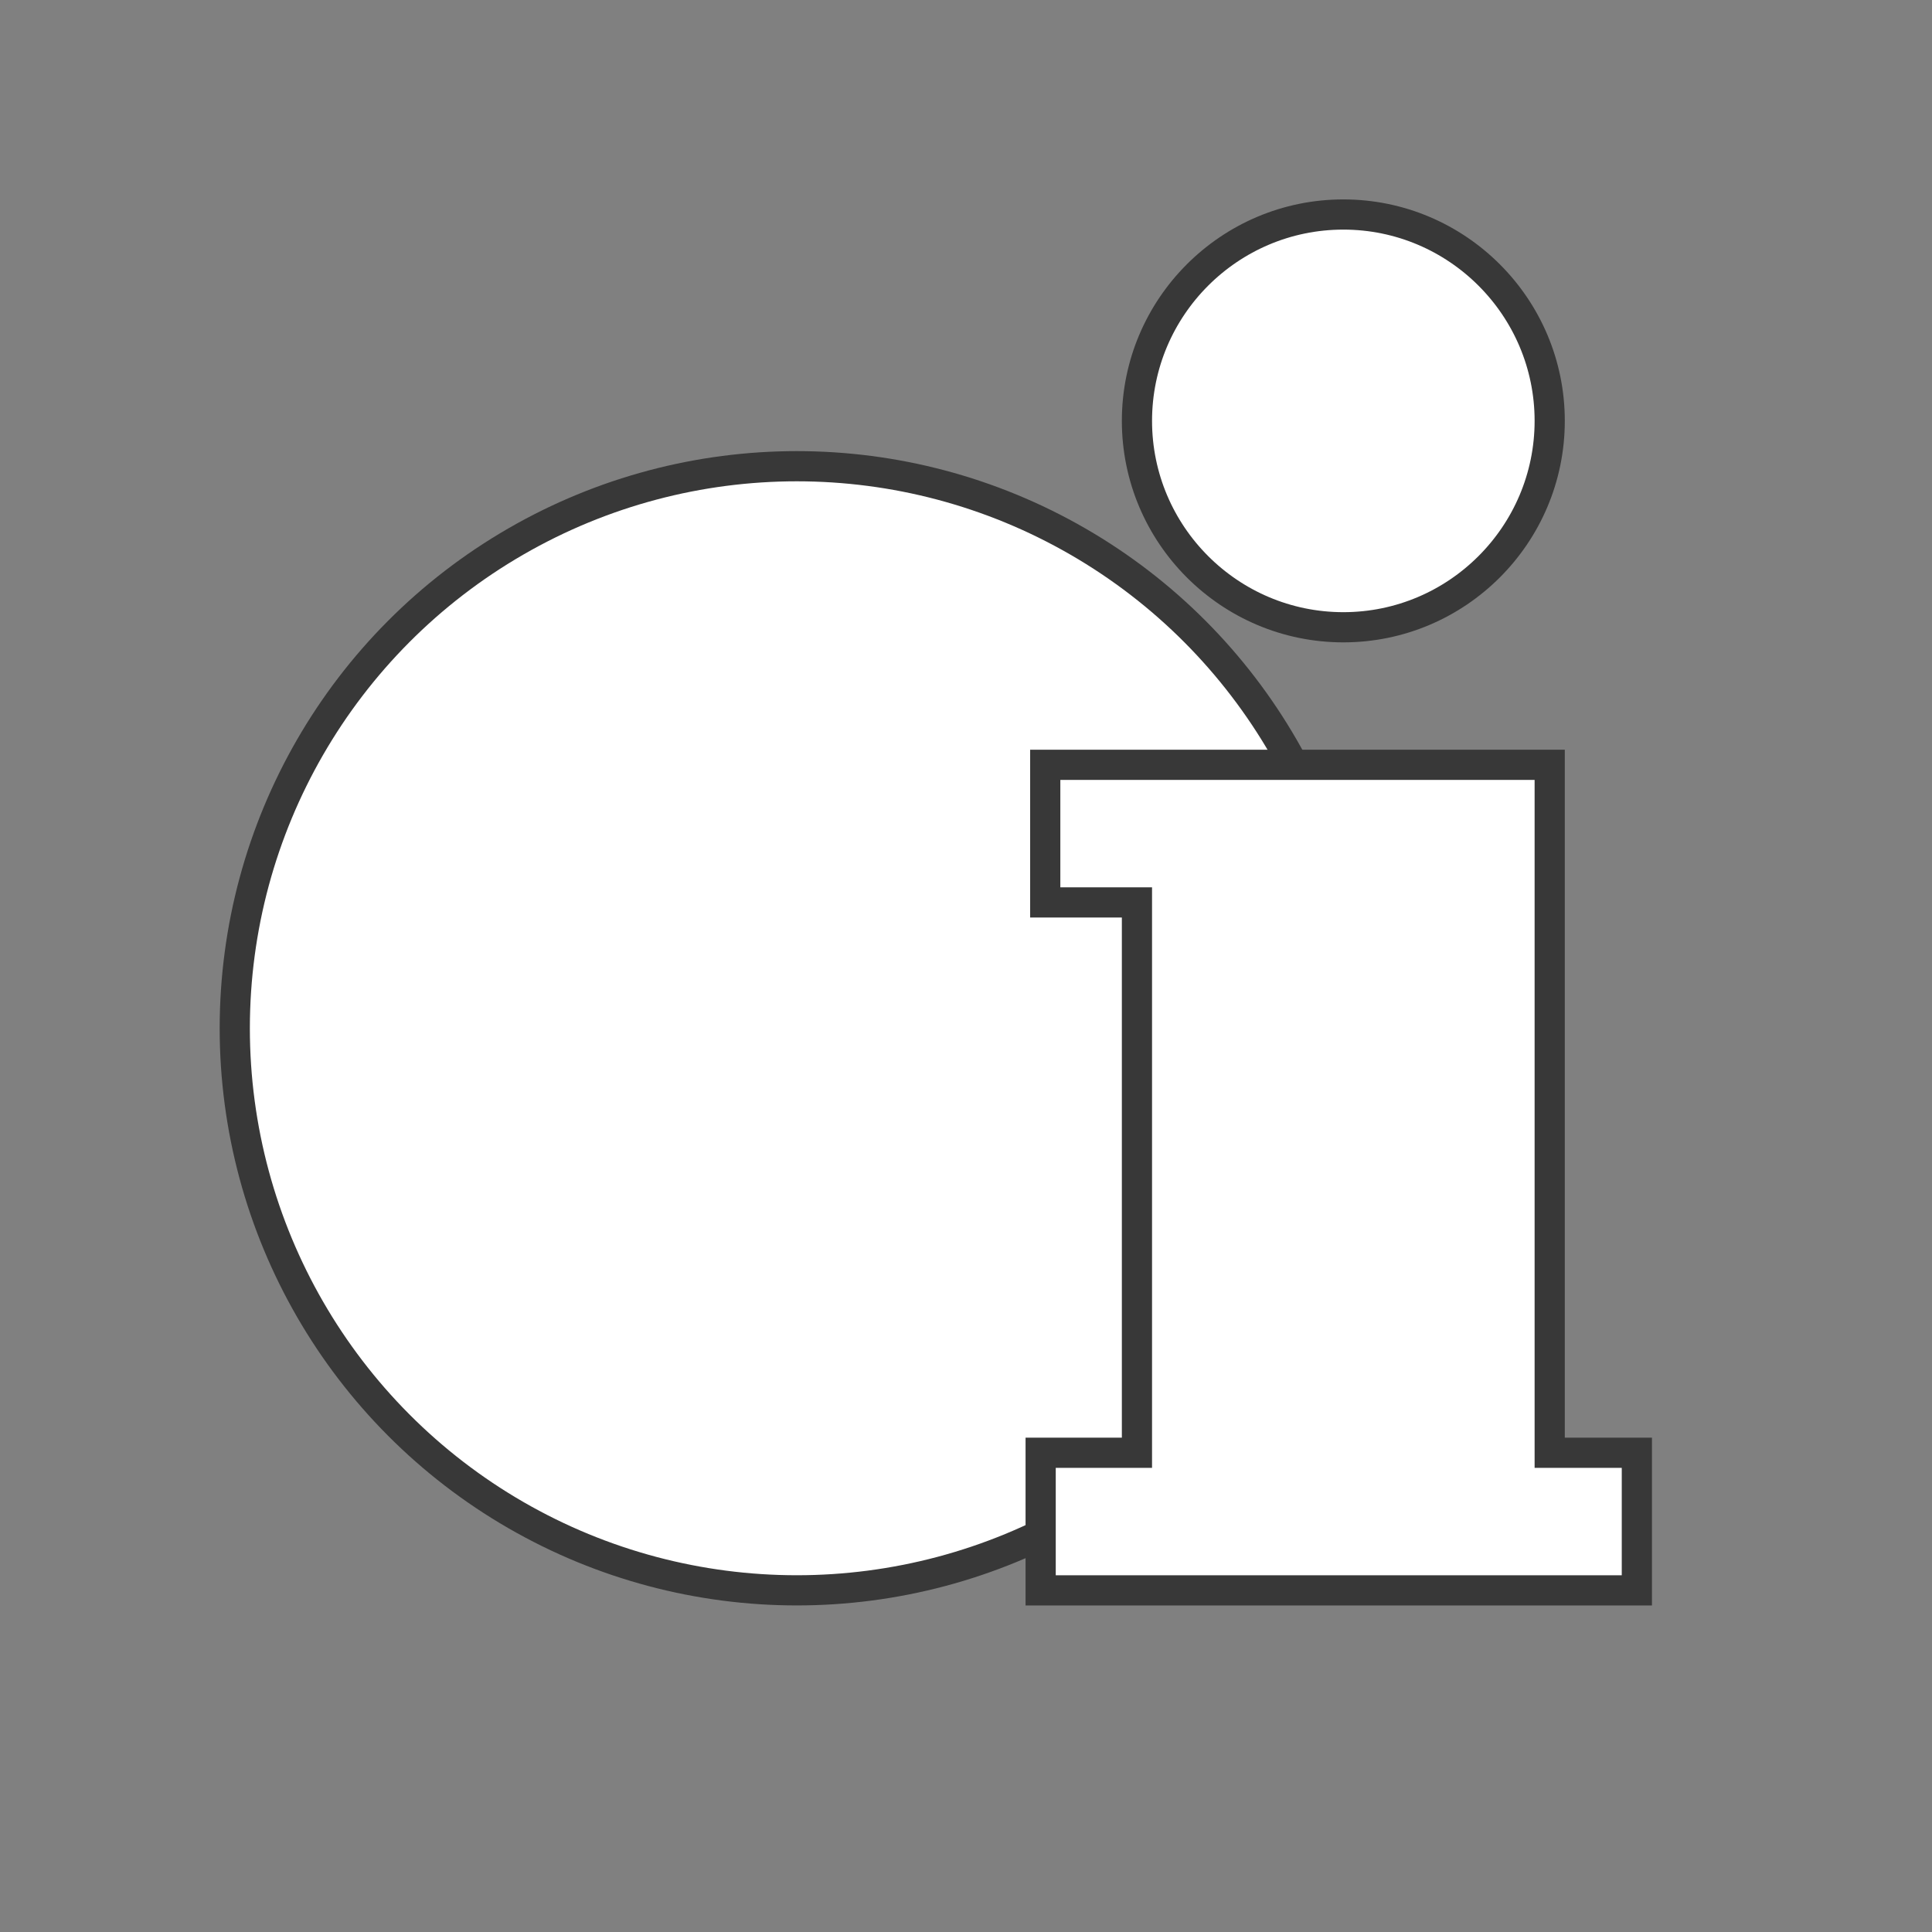
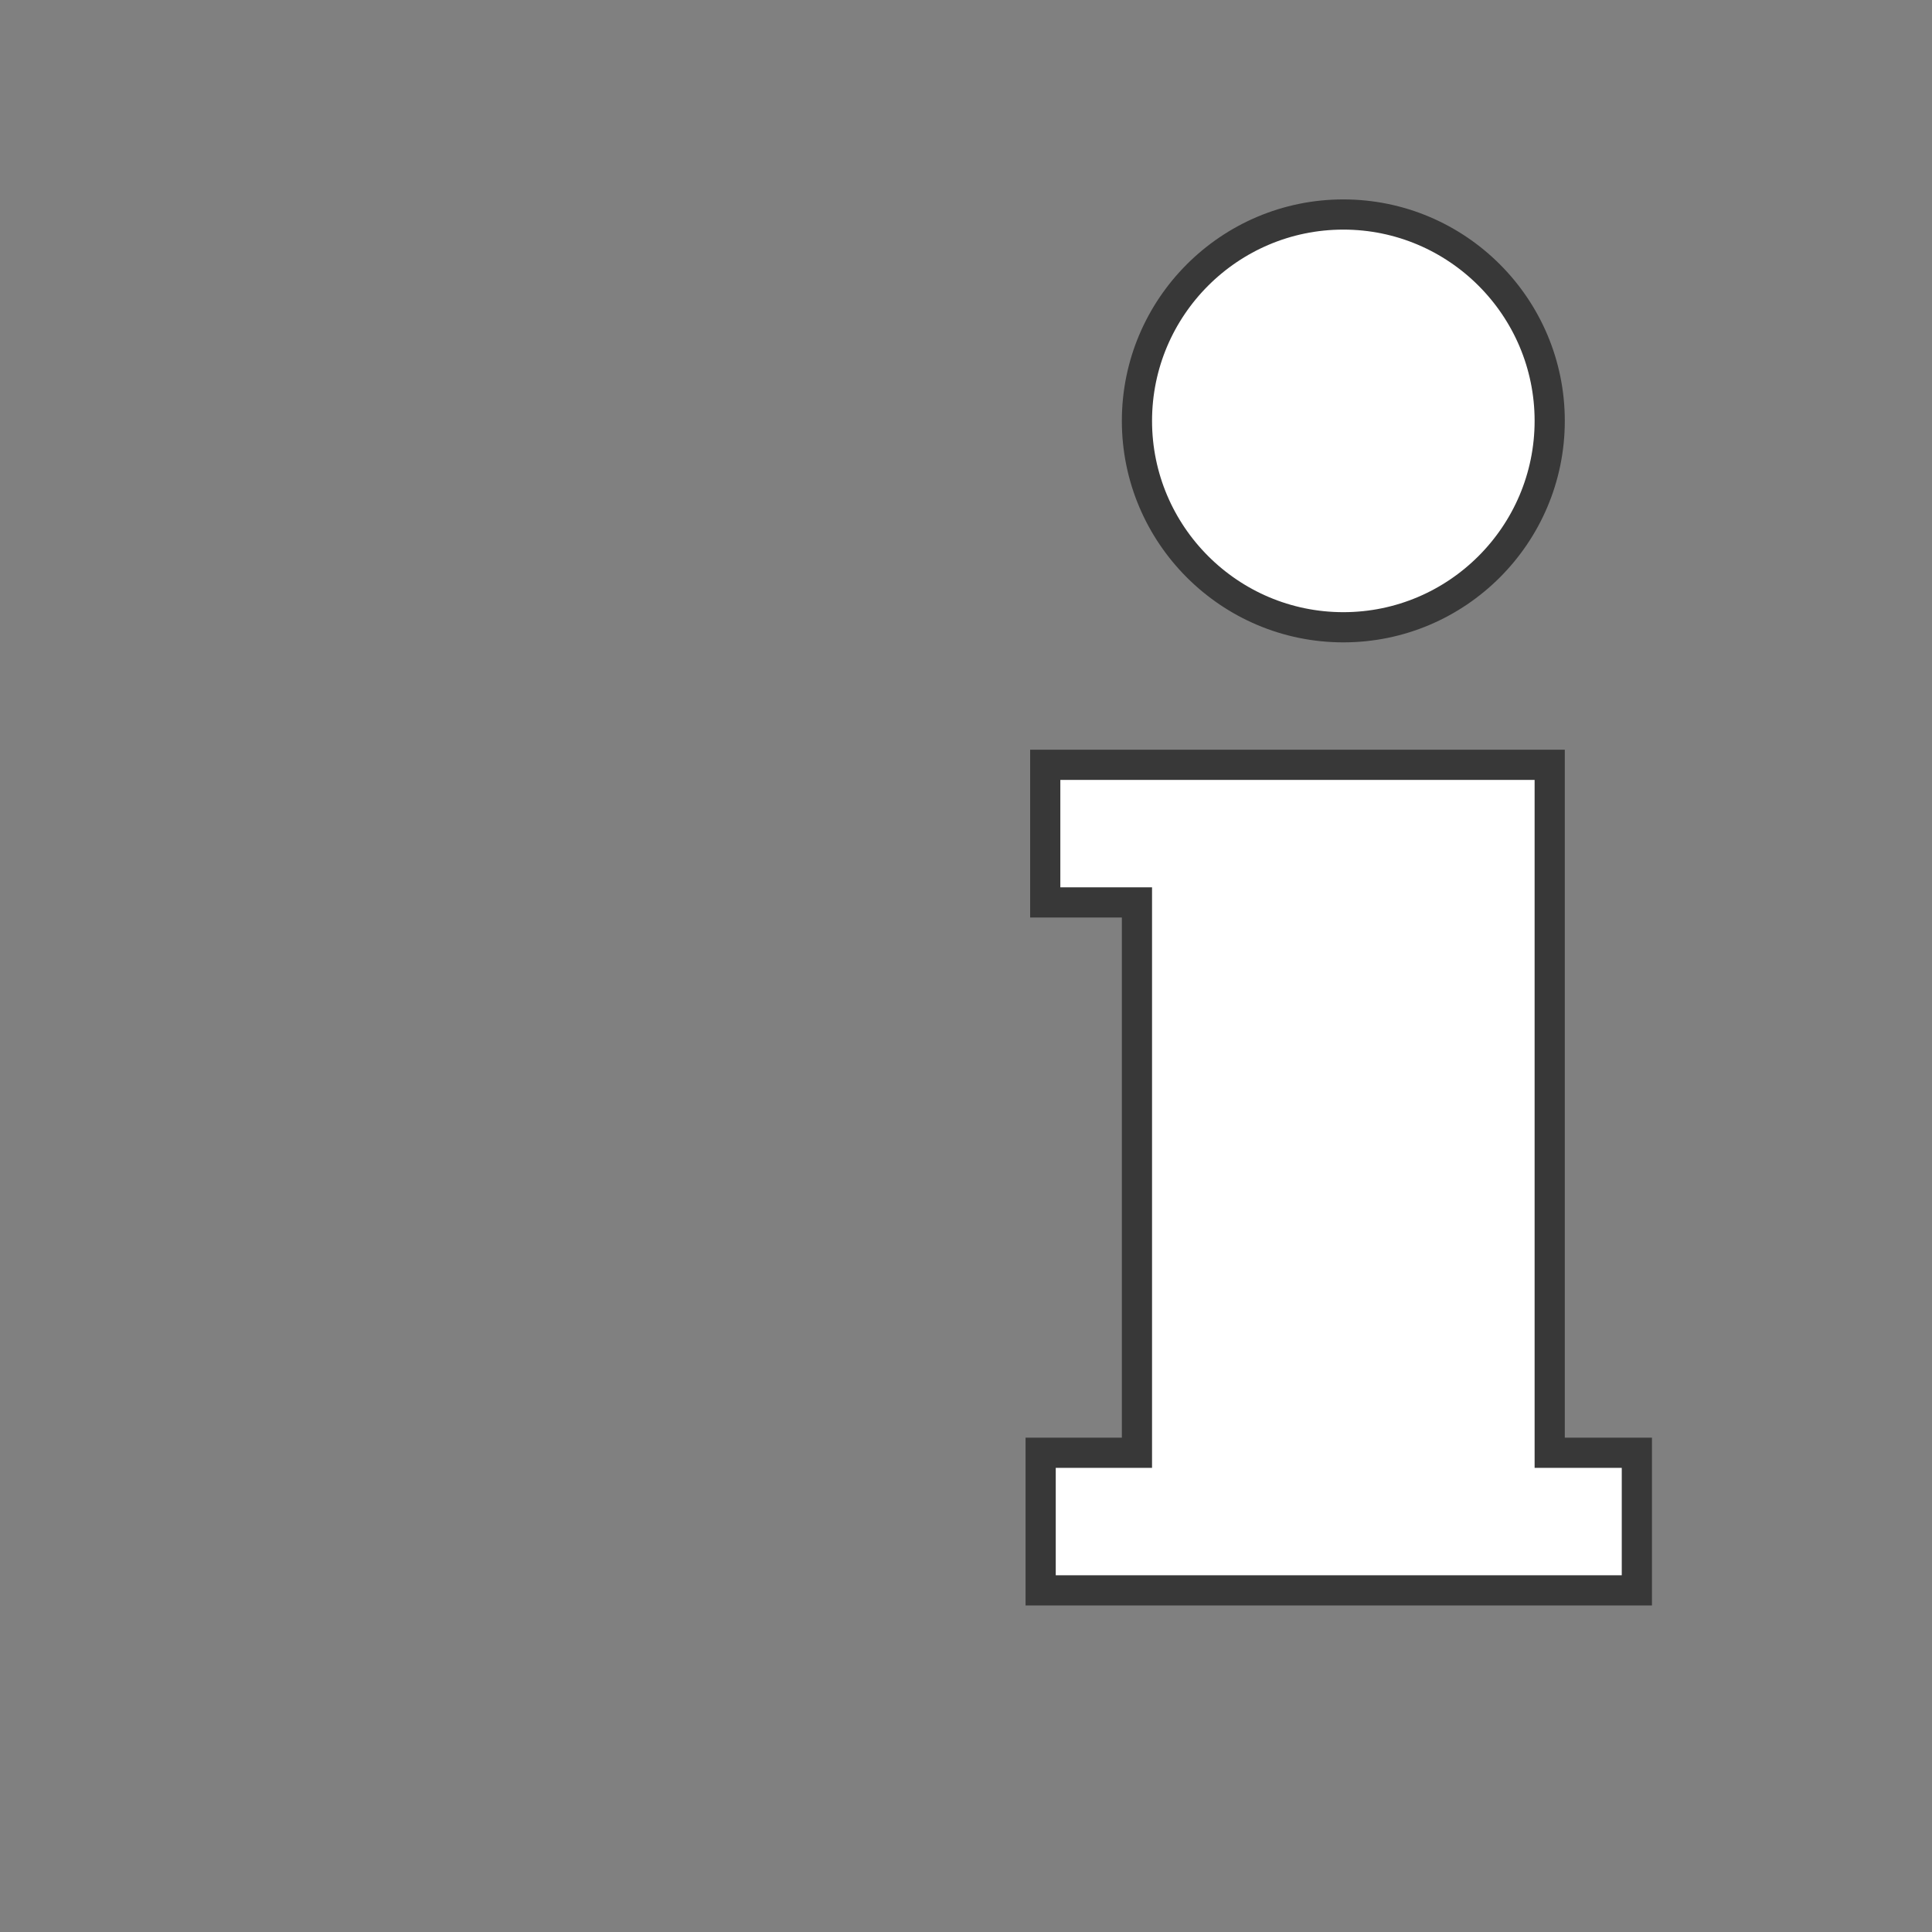
<svg xmlns="http://www.w3.org/2000/svg" width="64" height="64" viewBox="0 0 64 64" fill="none">
  <rect x="0" y="0" width="64" height="64" fill="#808080" stroke="none" />
-   <circle cx="26.396" cy="34.063" r="18.619" fill="white" stroke="#383838" />
  <path d="M44.5 7.106C48.269 7.106 51.336 10.172 51.336 13.942C51.336 17.712 48.269 20.779 44.5 20.779C40.73 20.779 37.663 17.712 37.663 13.942C37.663 10.172 40.73 7.106 44.5 7.106ZM54.223 52.683H34.473V48.125H37.663V29.894H34.625V25.336H51.336V48.125H54.223V52.683Z" fill="white" stroke="#383838" />
</svg>